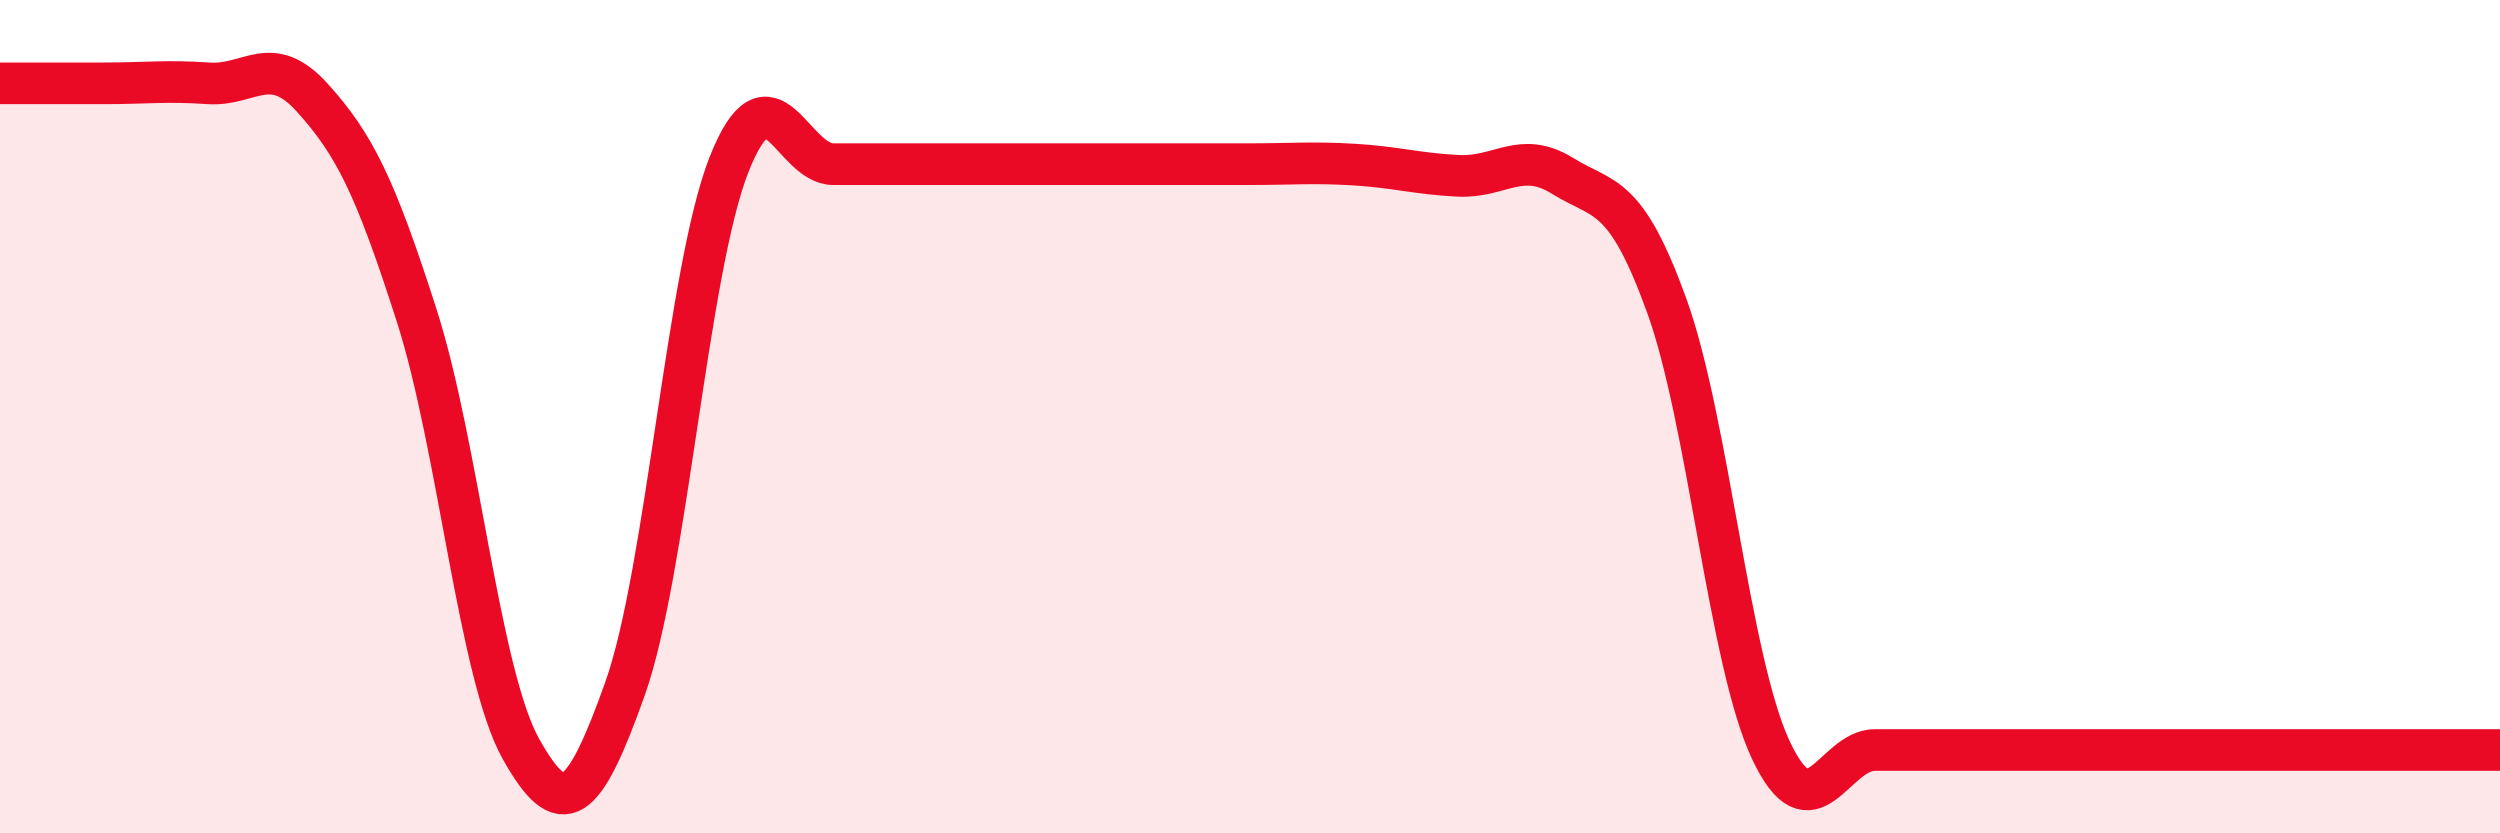
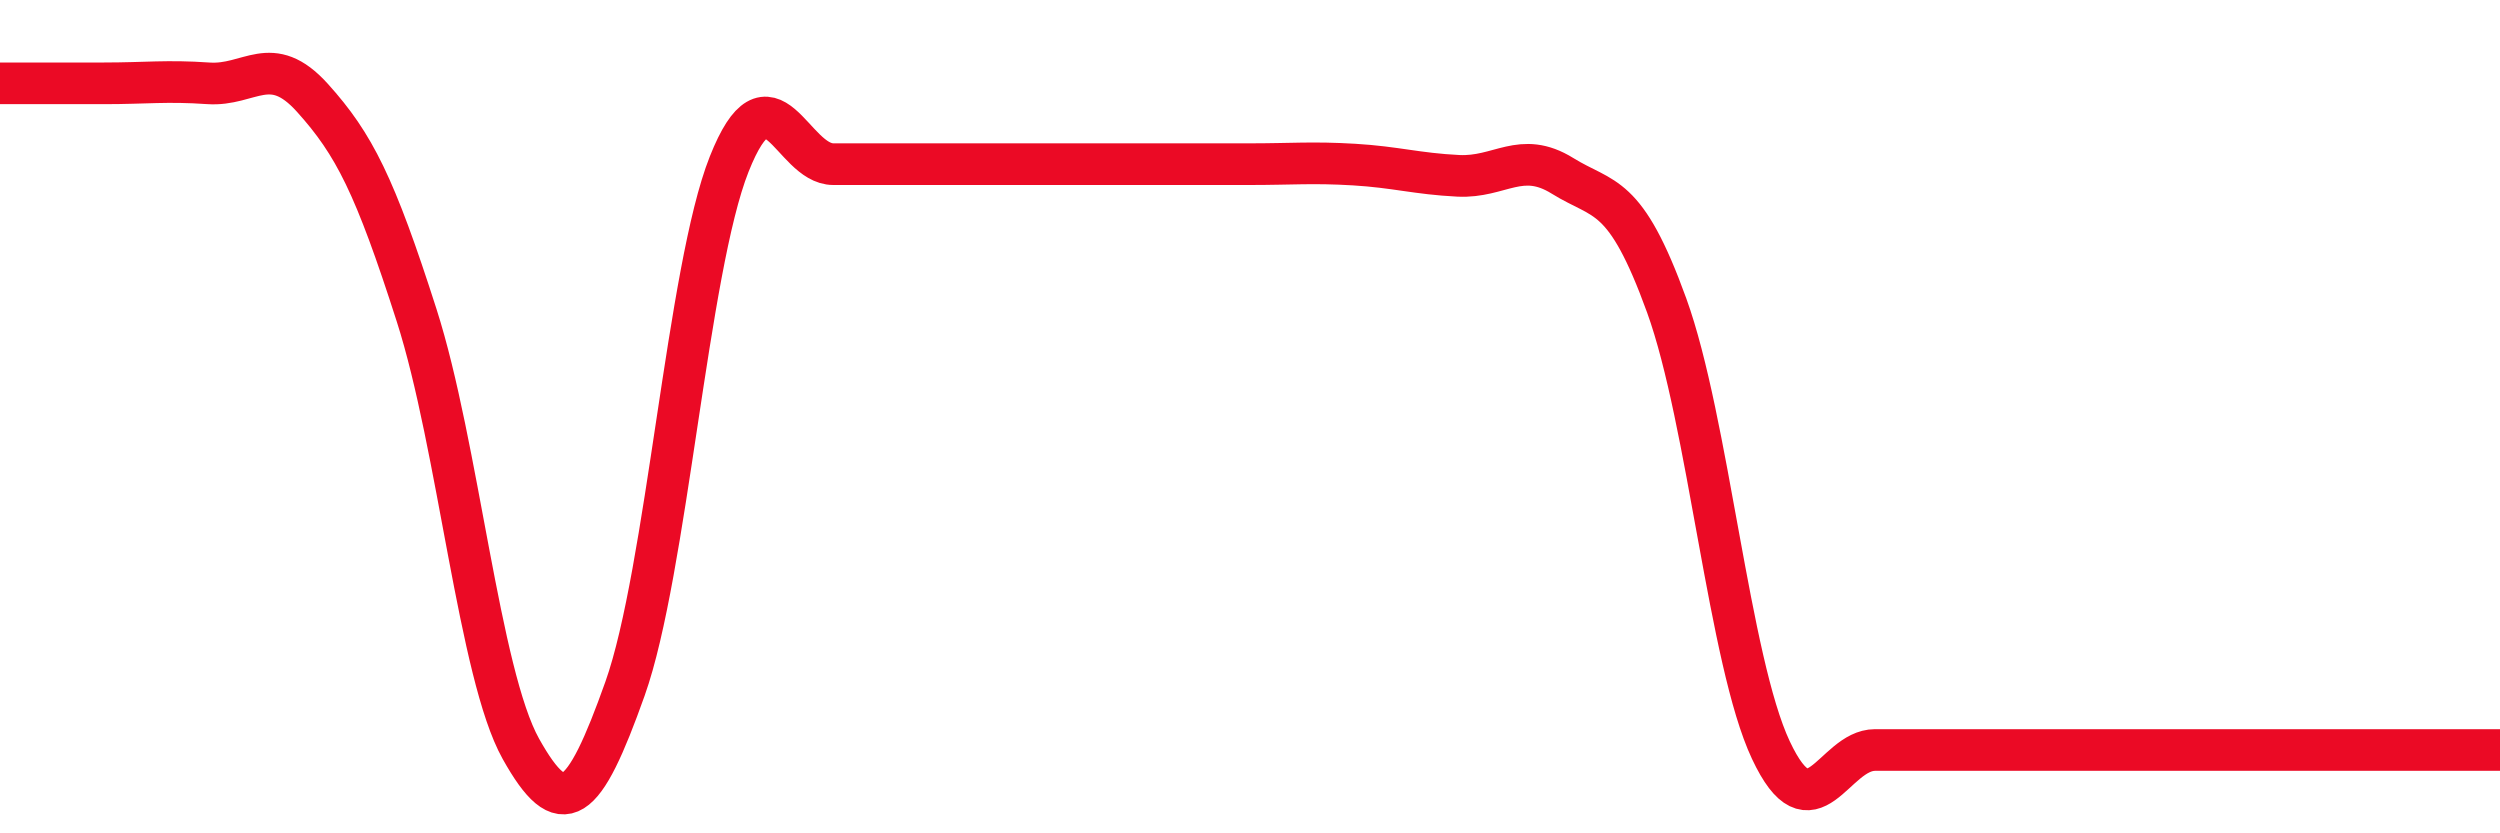
<svg xmlns="http://www.w3.org/2000/svg" width="60" height="20" viewBox="0 0 60 20">
-   <path d="M 0,2 C 0.5,2 1.5,2 2.5,2 C 3.5,2 4,1.93 5,2 C 6,2.07 6.5,1.24 7.5,2.35 C 8.5,3.46 9,4.45 10,7.57 C 11,10.69 11.5,16.18 12.5,17.97 C 13.5,19.76 14,19.34 15,16.53 C 16,13.72 16.5,6.46 17.5,3.94 C 18.5,1.42 19,3.94 20,3.94 C 21,3.94 21.5,3.94 22.5,3.94 C 23.5,3.94 24,3.94 25,3.94 C 26,3.94 26.5,3.94 27.5,3.94 C 28.5,3.94 29,3.94 30,3.94 C 31,3.94 31.5,3.89 32.5,3.95 C 33.5,4.01 34,4.17 35,4.22 C 36,4.27 36.5,3.6 37.5,4.22 C 38.5,4.84 39,4.57 40,7.33 C 41,10.09 41.5,15.87 42.5,18 C 43.5,20.13 44,18 45,18 C 46,18 46.5,18 47.5,18 C 48.5,18 49,18 50,18 C 51,18 51.5,18 52.5,18 C 53.5,18 54,18 55,18 C 56,18 56.5,18 57.5,18 C 58.5,18 59.5,18 60,18L60 20L0 20Z" fill="#EB0A25" opacity="0.1" stroke-linecap="round" stroke-linejoin="round" />
  <path d="M 0,2 C 0.5,2 1.5,2 2.5,2 C 3.5,2 4,1.93 5,2 C 6,2.07 6.5,1.24 7.5,2.35 C 8.5,3.46 9,4.45 10,7.57 C 11,10.69 11.5,16.18 12.5,17.97 C 13.5,19.76 14,19.34 15,16.53 C 16,13.72 16.5,6.46 17.5,3.94 C 18.5,1.42 19,3.94 20,3.94 C 21,3.94 21.5,3.94 22.5,3.94 C 23.5,3.94 24,3.94 25,3.94 C 26,3.94 26.5,3.94 27.5,3.94 C 28.5,3.94 29,3.94 30,3.94 C 31,3.94 31.5,3.89 32.5,3.95 C 33.5,4.01 34,4.17 35,4.22 C 36,4.27 36.5,3.6 37.5,4.22 C 38.5,4.84 39,4.57 40,7.33 C 41,10.09 41.5,15.87 42.5,18 C 43.5,20.13 44,18 45,18 C 46,18 46.5,18 47.5,18 C 48.5,18 49,18 50,18 C 51,18 51.5,18 52.5,18 C 53.5,18 54,18 55,18 C 56,18 56.5,18 57.5,18 C 58.5,18 59.5,18 60,18" stroke="#EB0A25" stroke-width="1" fill="none" stroke-linecap="round" stroke-linejoin="round" />
</svg>